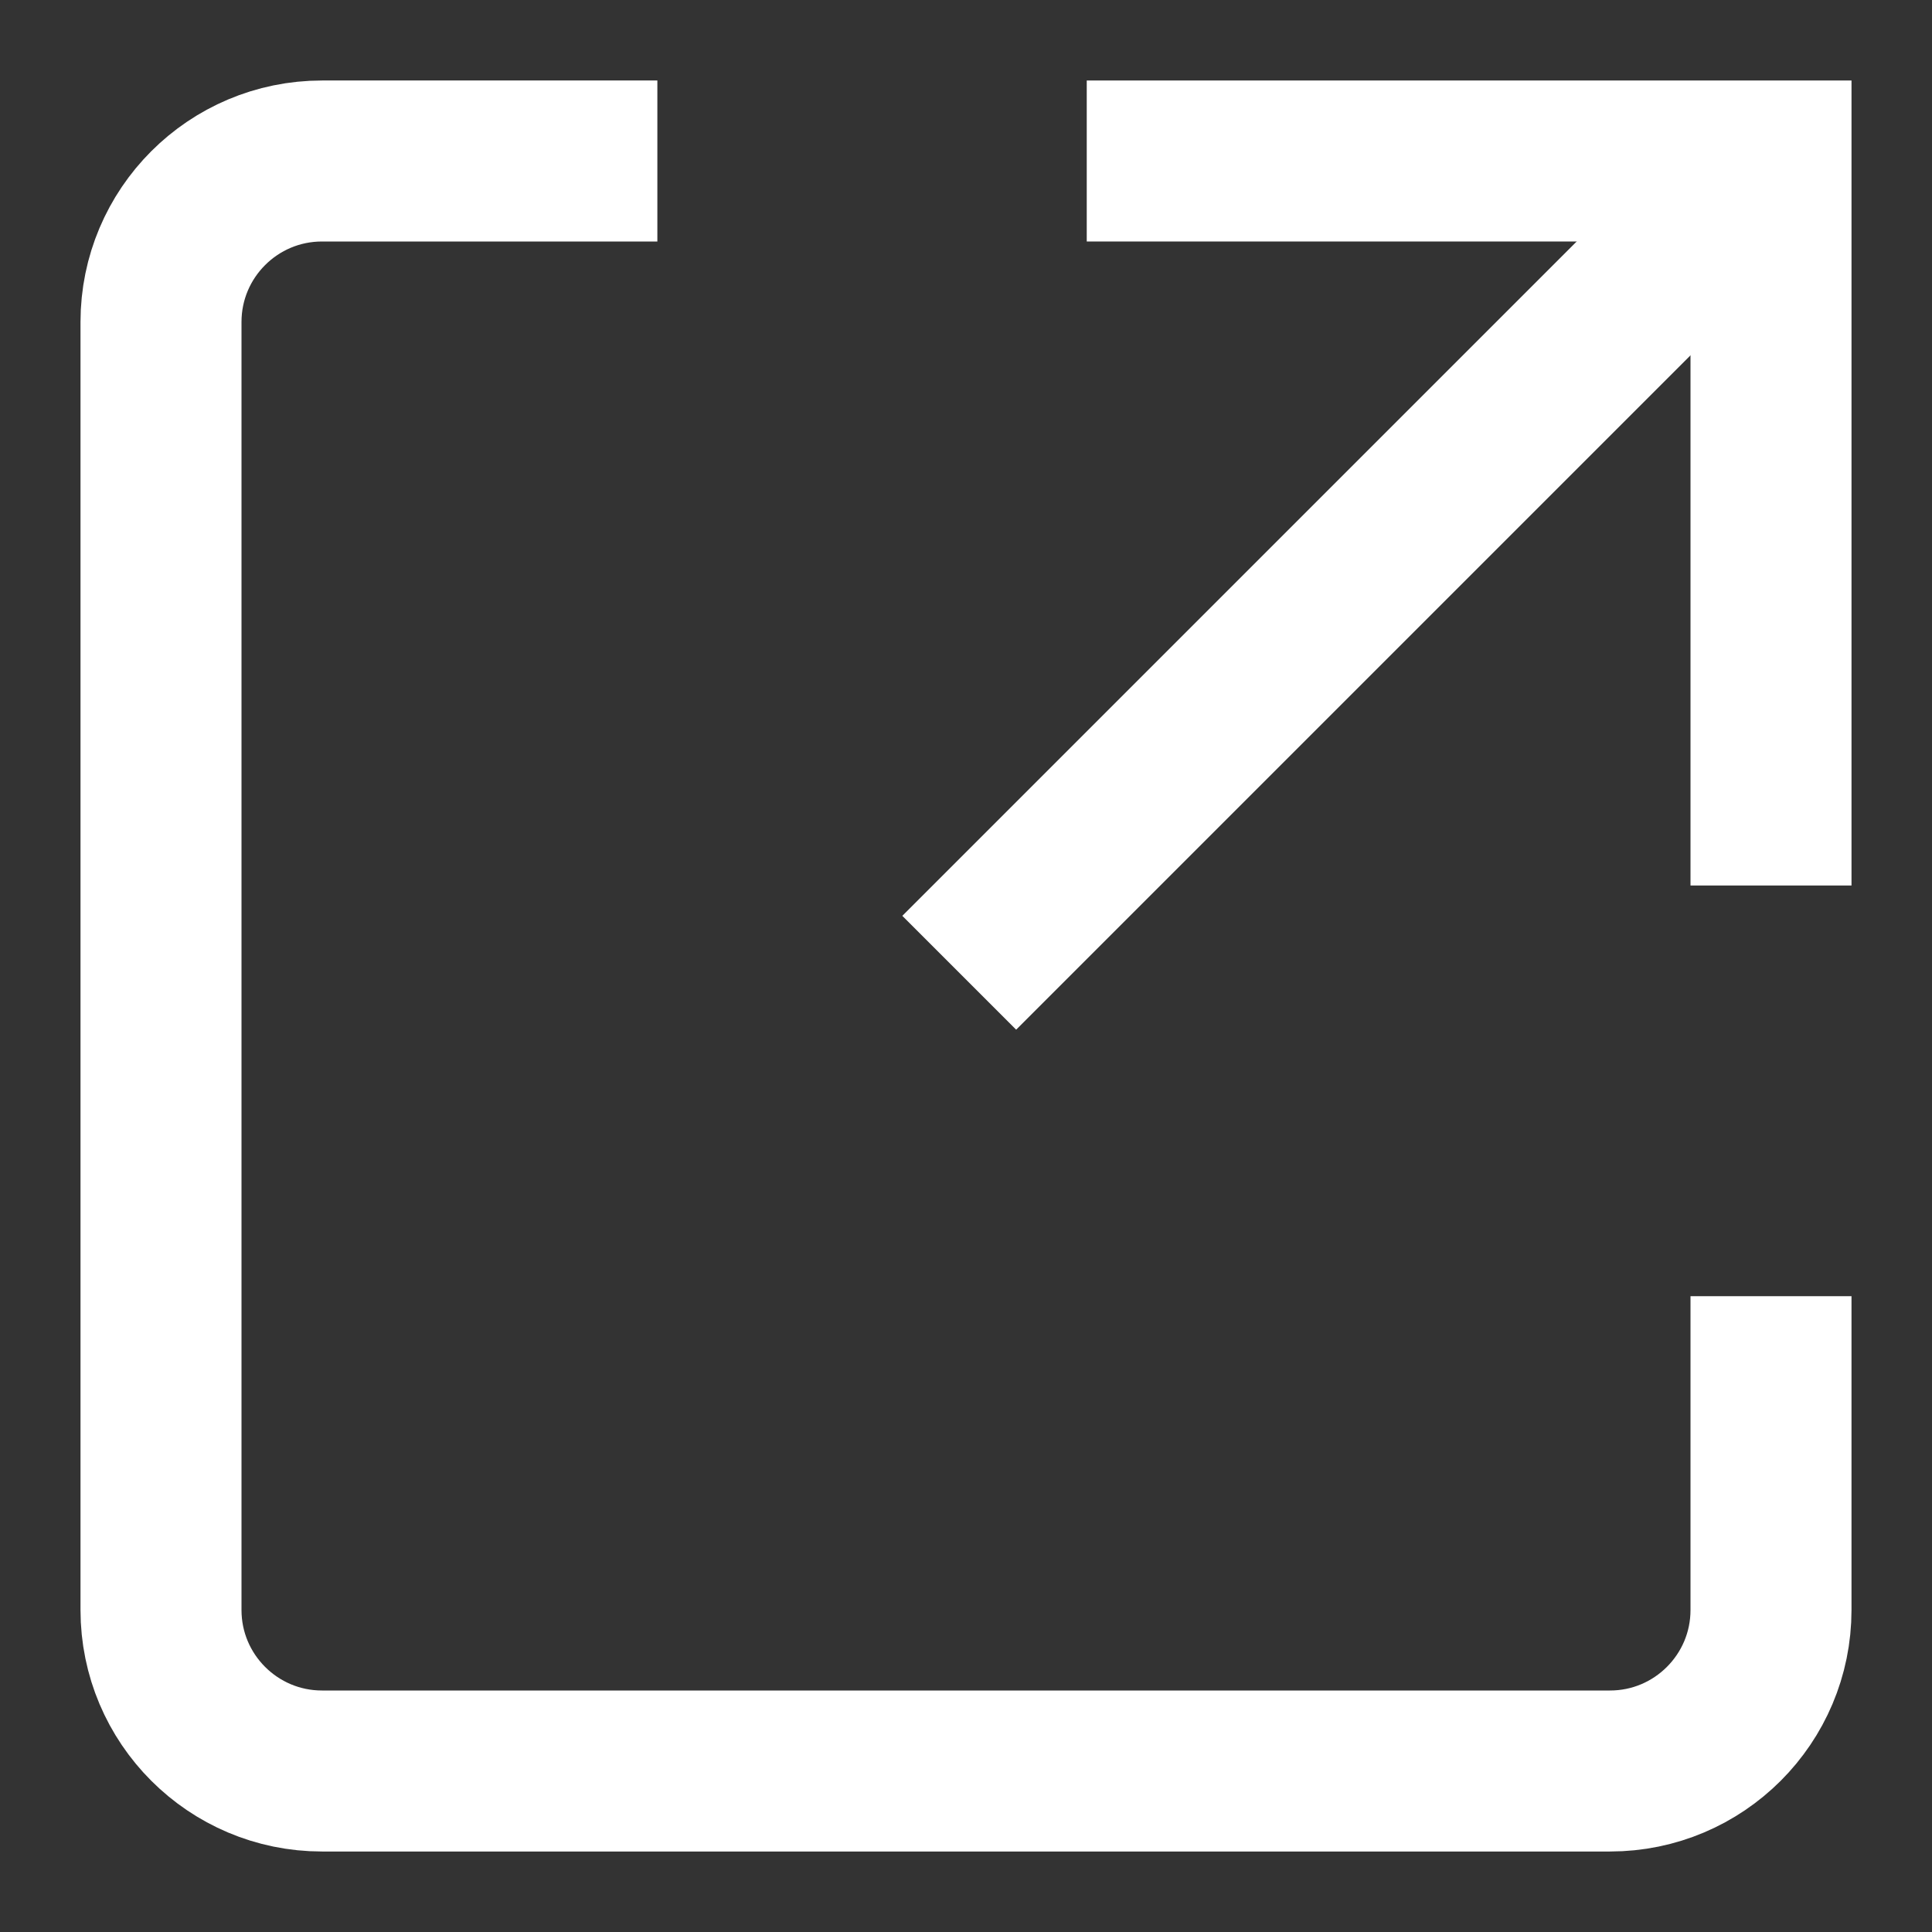
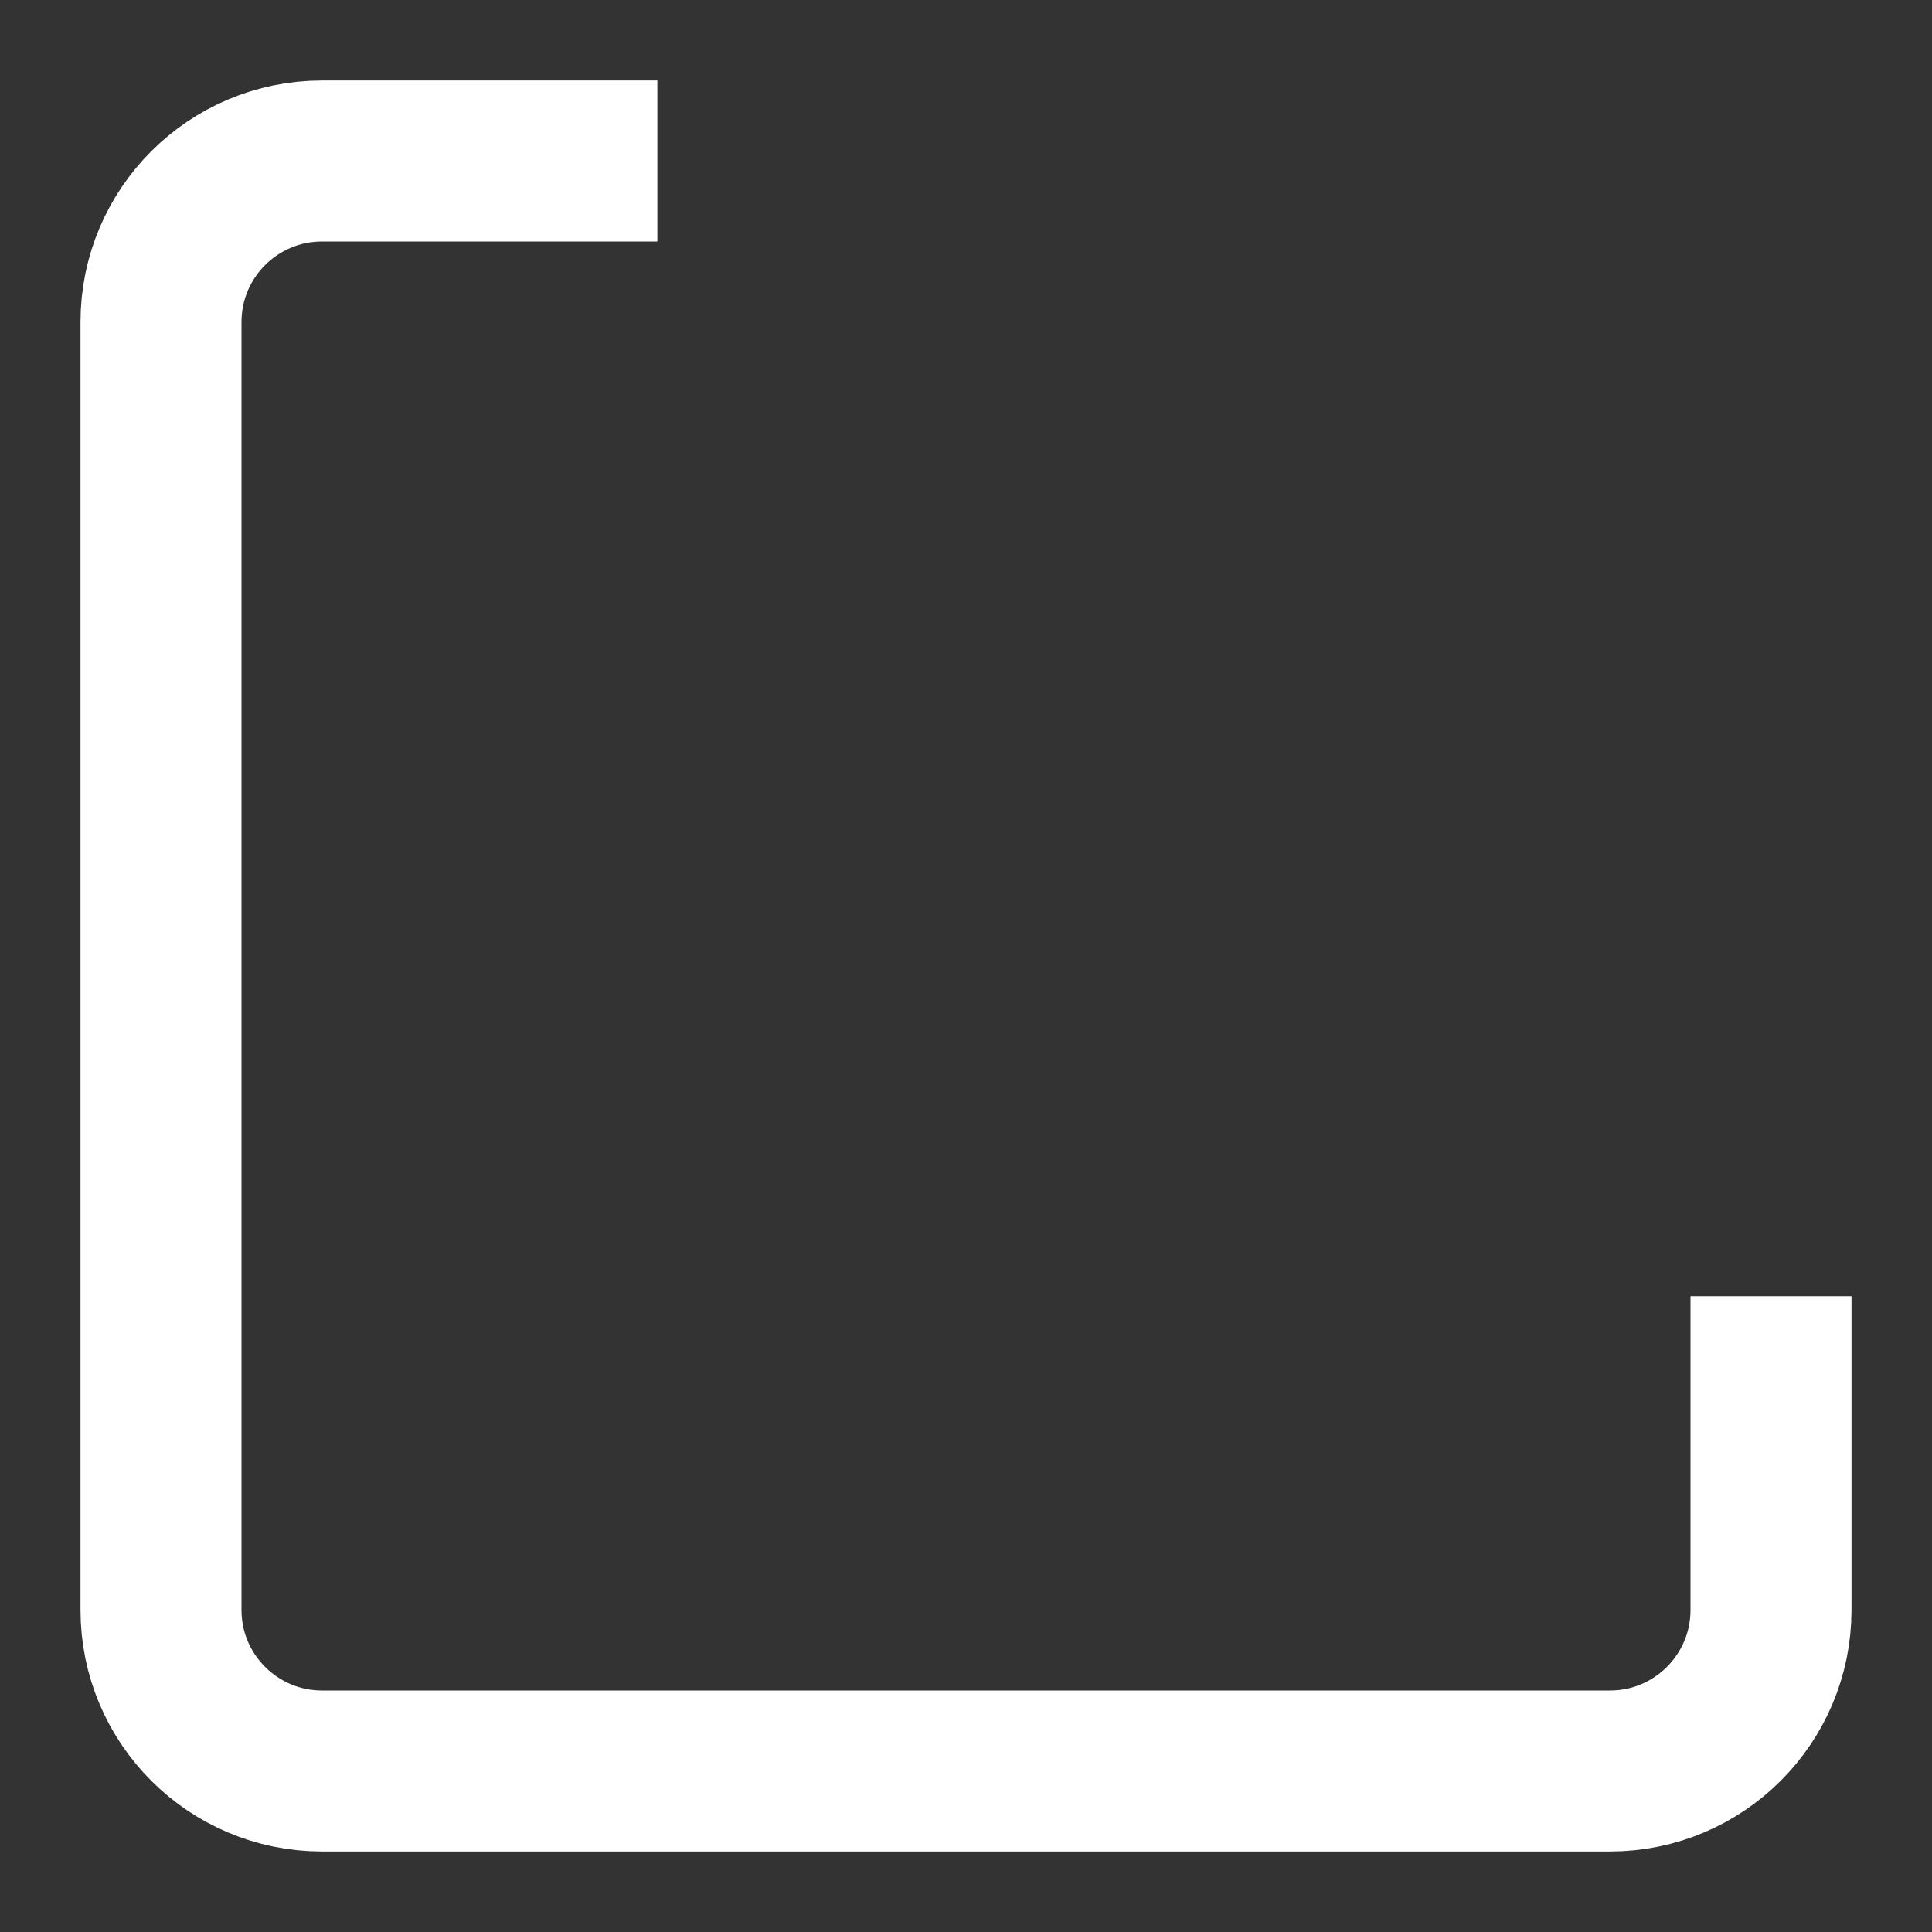
<svg xmlns="http://www.w3.org/2000/svg" width="12" height="12" viewBox="0 0 12 12" fill="none">
  <rect x="0" y="0" width="12" height="12" fill="#333333" stroke="none" />
  <path d="M11 8.051V10C11 10.552 10.552 11 10 11H2C1.448 11 1 10.552 1 10V2C1 1.448 1.448 1 2 1H4.083" stroke="white" />
-   <path d="M6.75 1H11V5.5" stroke="white" />
-   <path d="M10.875 1.125L5.958 6.042" stroke="white" />
</svg>